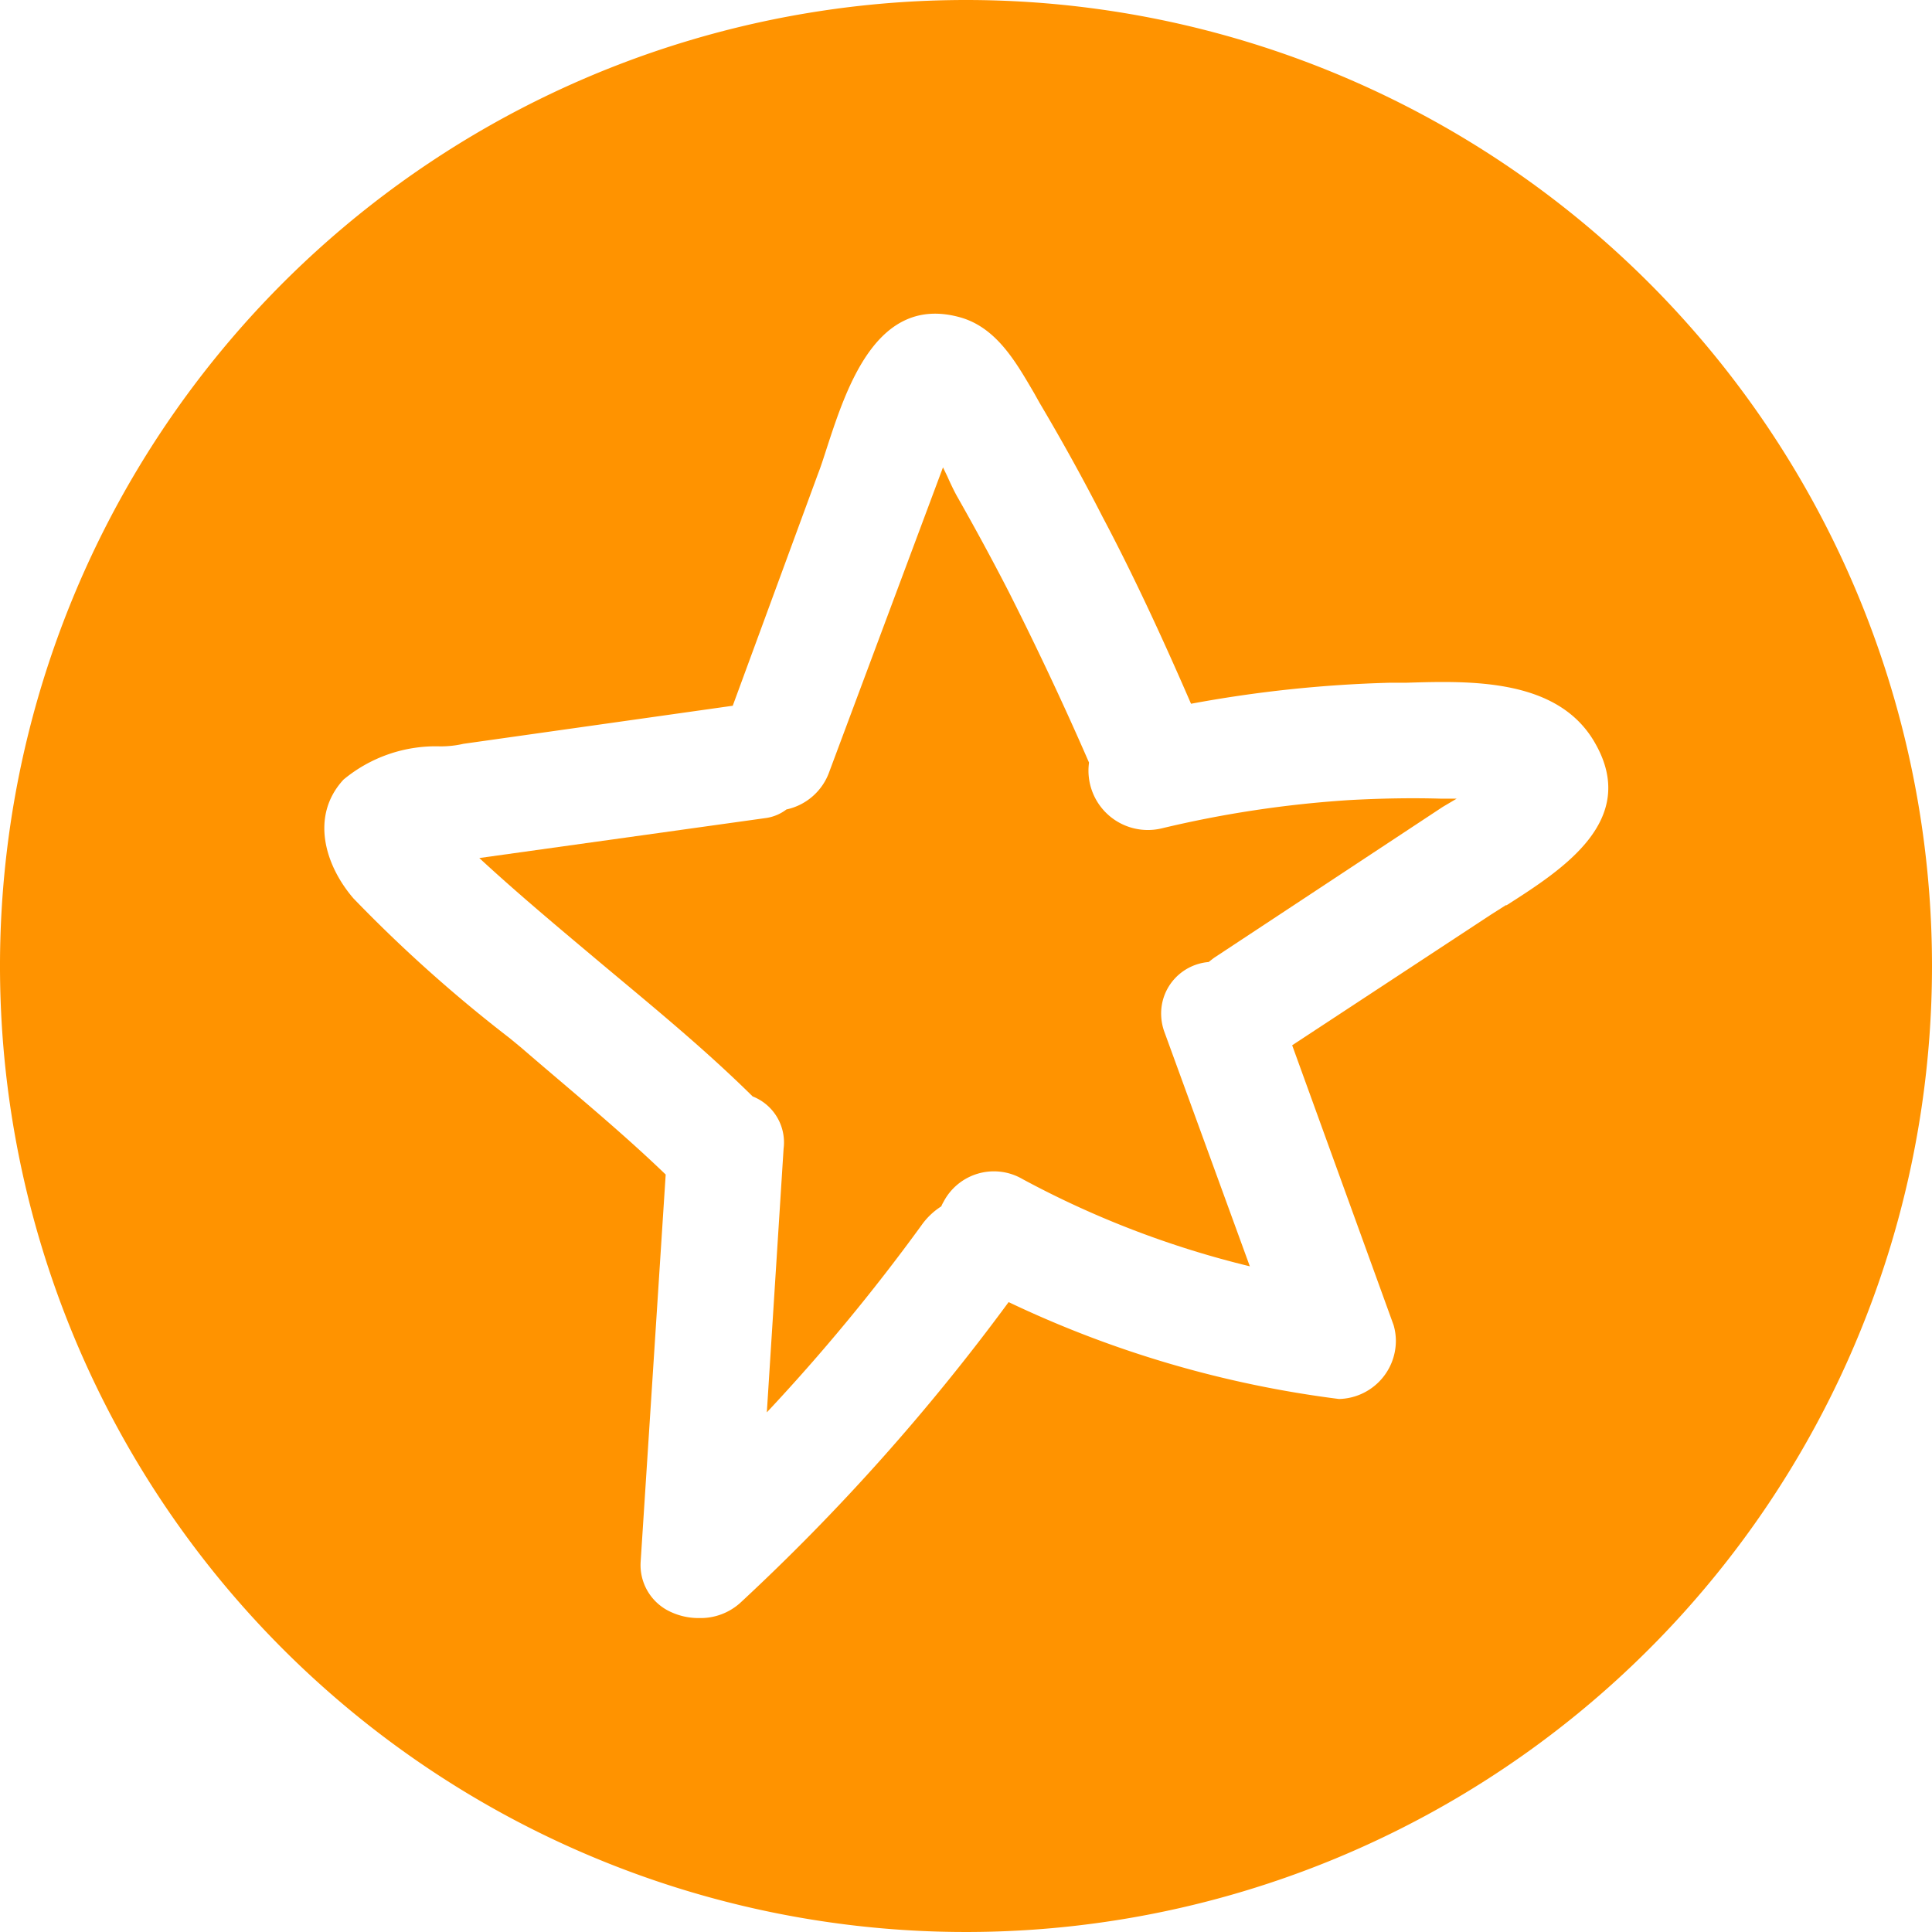
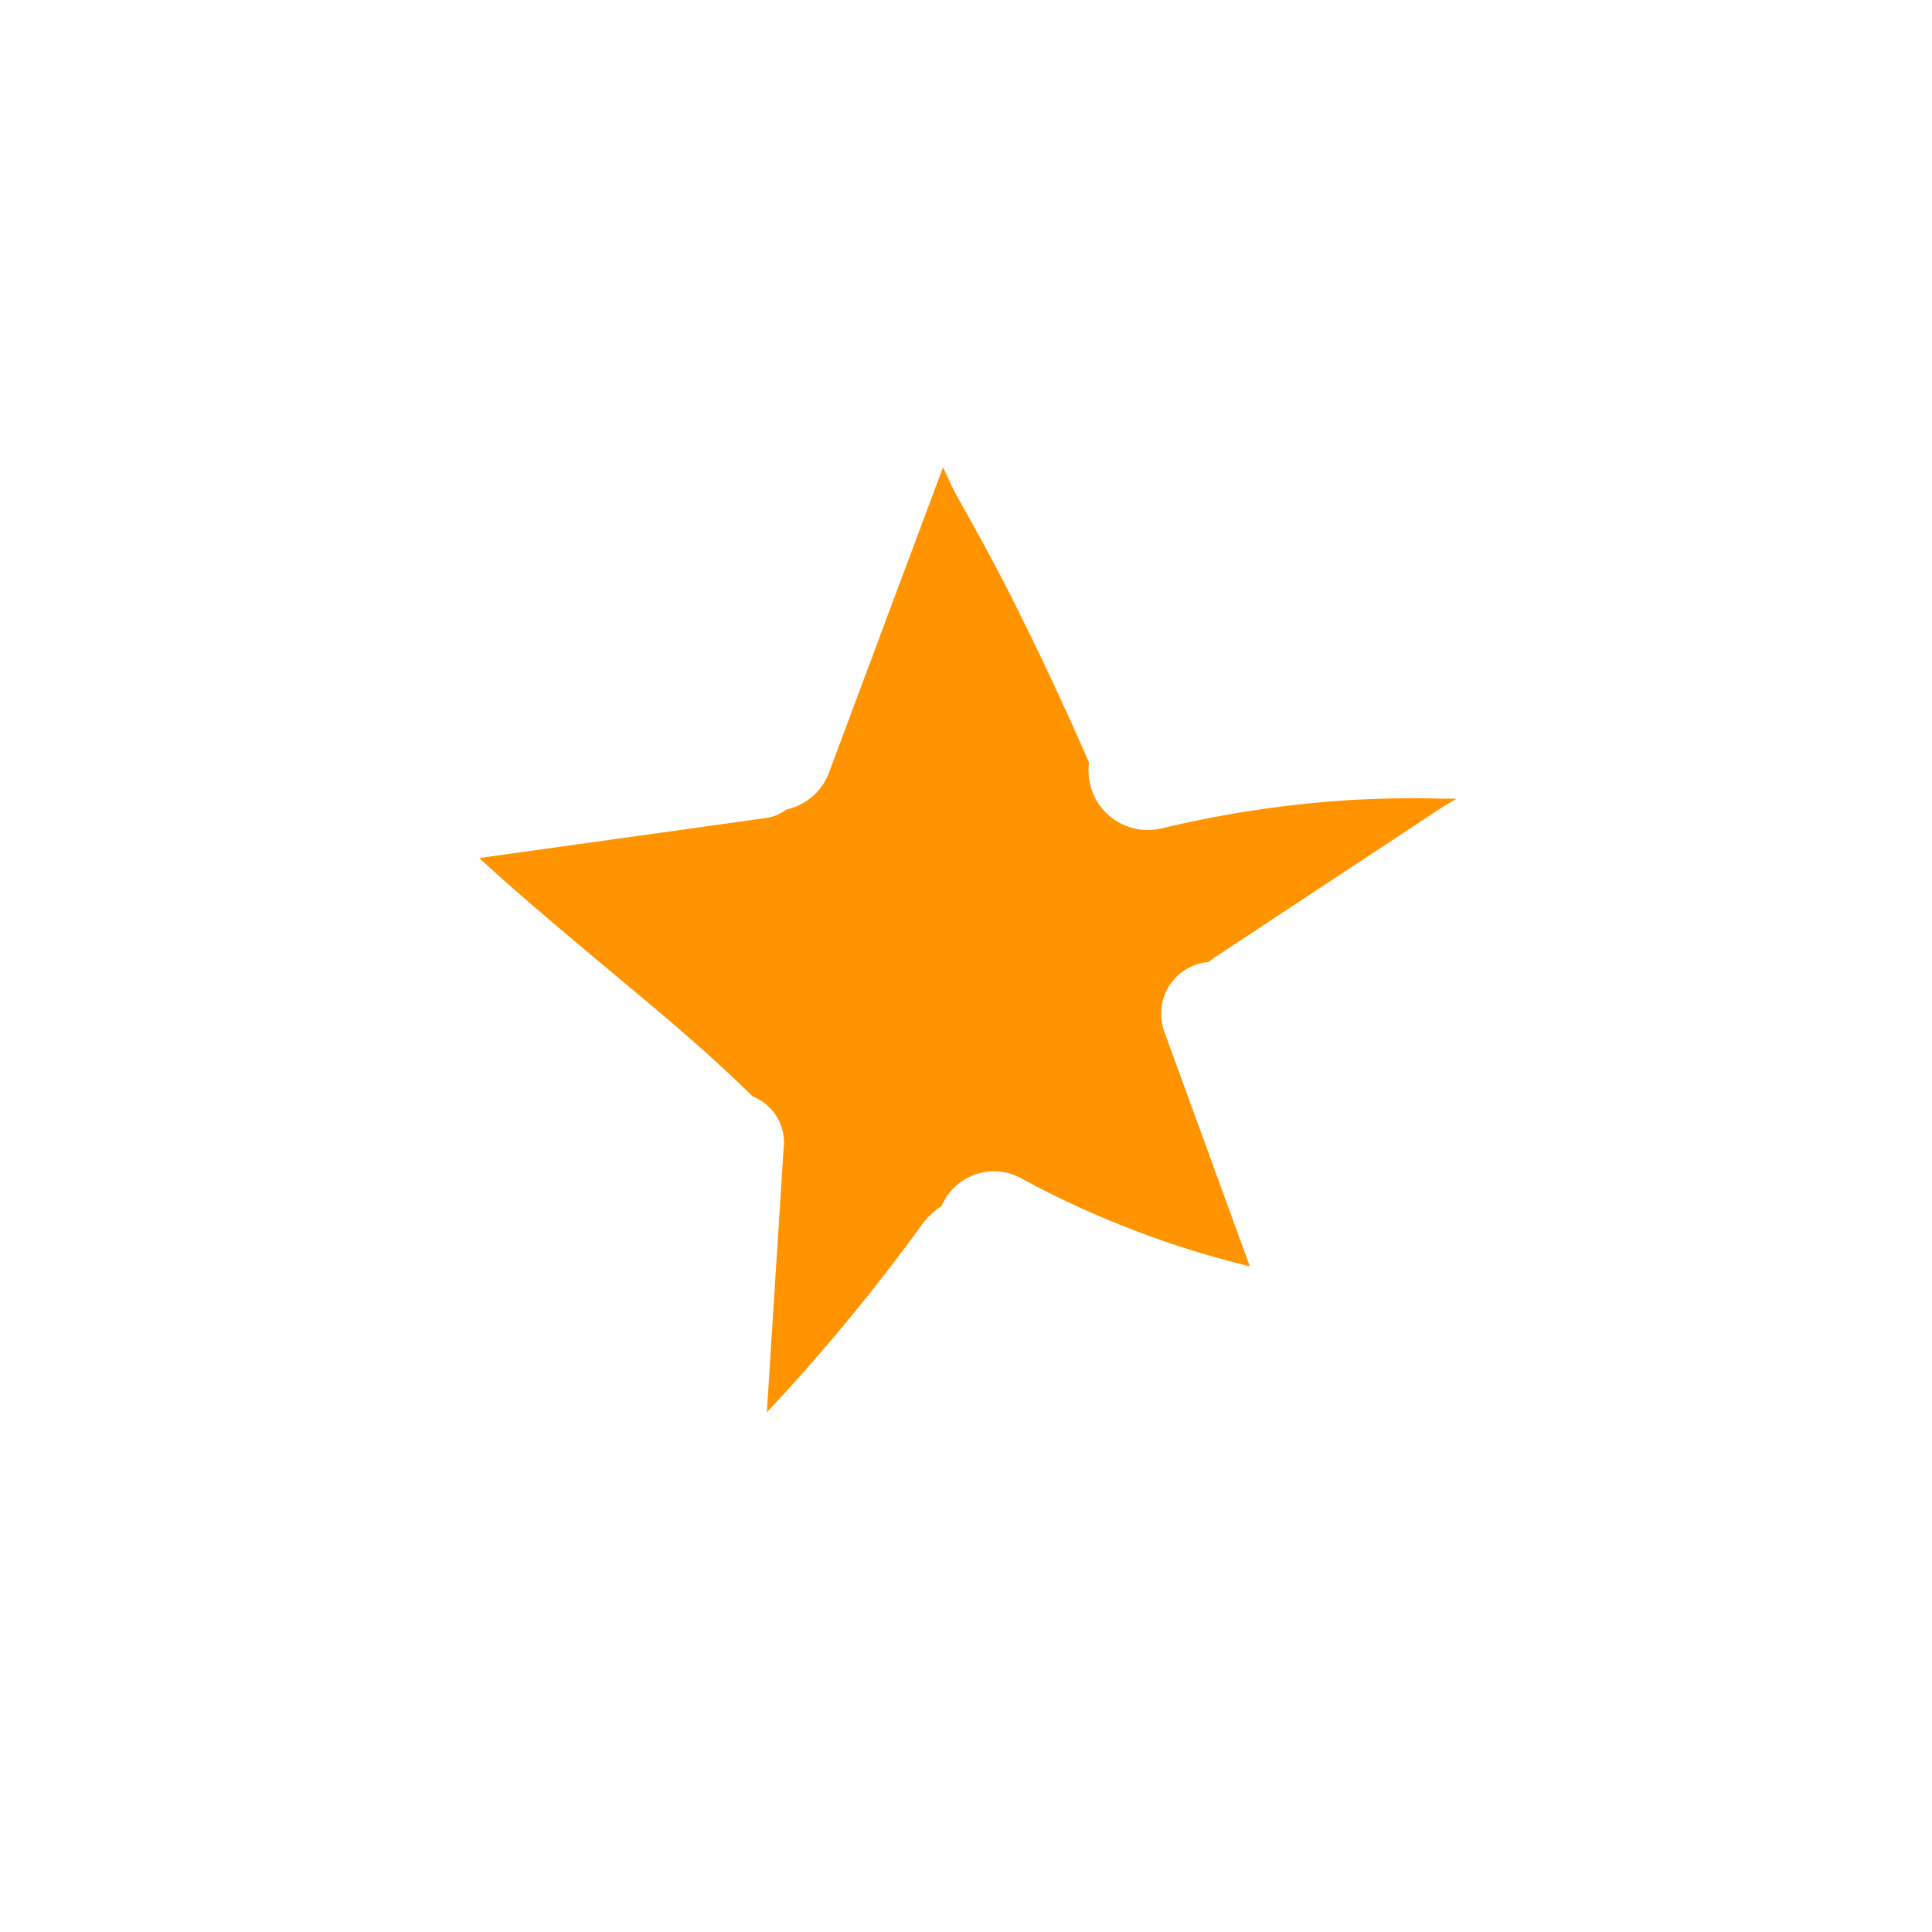
<svg xmlns="http://www.w3.org/2000/svg" id="Ebene_1" data-name="Ebene 1" viewBox="0 0 68 68">
  <defs>
    <style>.cls-1{fill:#ff9300;}</style>
  </defs>
-   <path class="cls-1" d="M35.5.66a34,34,0,1,0,34,34A34,34,0,0,0,35.5.66Zm19,31.86-.52.33-7,4.6,3.57,9.85a2,2,0,0,1,.08.54,2.05,2.05,0,0,1-2,2.06A38.1,38.1,0,0,1,37,46.49a75.24,75.24,0,0,1-9.44,10.58,2.08,2.08,0,0,1-1.44.54,2.32,2.32,0,0,1-1-.21,1.81,1.81,0,0,1-1.07-1.79L24.93,42c-1.63-1.57-3.39-3-5.09-4.47l-.4-.33a50.21,50.21,0,0,1-5.5-4.92c-1-1.16-1.53-2.9-.35-4.18A5.08,5.08,0,0,1,17,26.93q.42,0,.81-.09l9.48-1.34,3-8.16c.11-.28.21-.6.32-.94.7-2.14,1.76-5.36,4.65-4.58,1.31.35,2,1.59,2.64,2.68l.19.34c.77,1.3,1.51,2.63,2.21,4,1.06,2,2.08,4.19,3.12,6.59a44.7,44.7,0,0,1,7-.74H51c2.27-.07,5.36-.16,6.65,2.14C59.19,29.54,56.5,31.26,54.53,32.52Z" transform="translate(-1.5 -0.66)" />
  <path class="cls-1" d="M49,28.82a39,39,0,0,0-6.63,1,2.09,2.09,0,0,1-2.54-2.32c-.87-2-1.81-4-2.82-6-.58-1.13-1.2-2.27-1.83-3.38-.1-.18-.22-.43-.34-.7l-.15-.31-4,10.71a2.06,2.06,0,0,1-1.51,1.33,1.55,1.55,0,0,1-.71.3L18.37,30.86l.13.12c1.35,1.24,2.78,2.43,4.16,3.59,1.78,1.49,3.63,3,5.33,4.68a1.74,1.74,0,0,1,1.09,1.84l-.59,9.28a68.58,68.58,0,0,0,5.44-6.58,2.48,2.48,0,0,1,.7-.67,1.19,1.19,0,0,1,.08-.16,2,2,0,0,1,2.78-.8,33.39,33.39,0,0,0,8,3.07l-3-8.23a1.88,1.88,0,0,1-.12-.59,1.81,1.81,0,0,1,.48-1.31,1.83,1.83,0,0,1,1.19-.58c.08-.06.16-.13.24-.18l8-5.28.49-.29h-.56C51.18,28.74,50.09,28.76,49,28.82Z" transform="translate(-1.5 -0.66)" />
</svg>